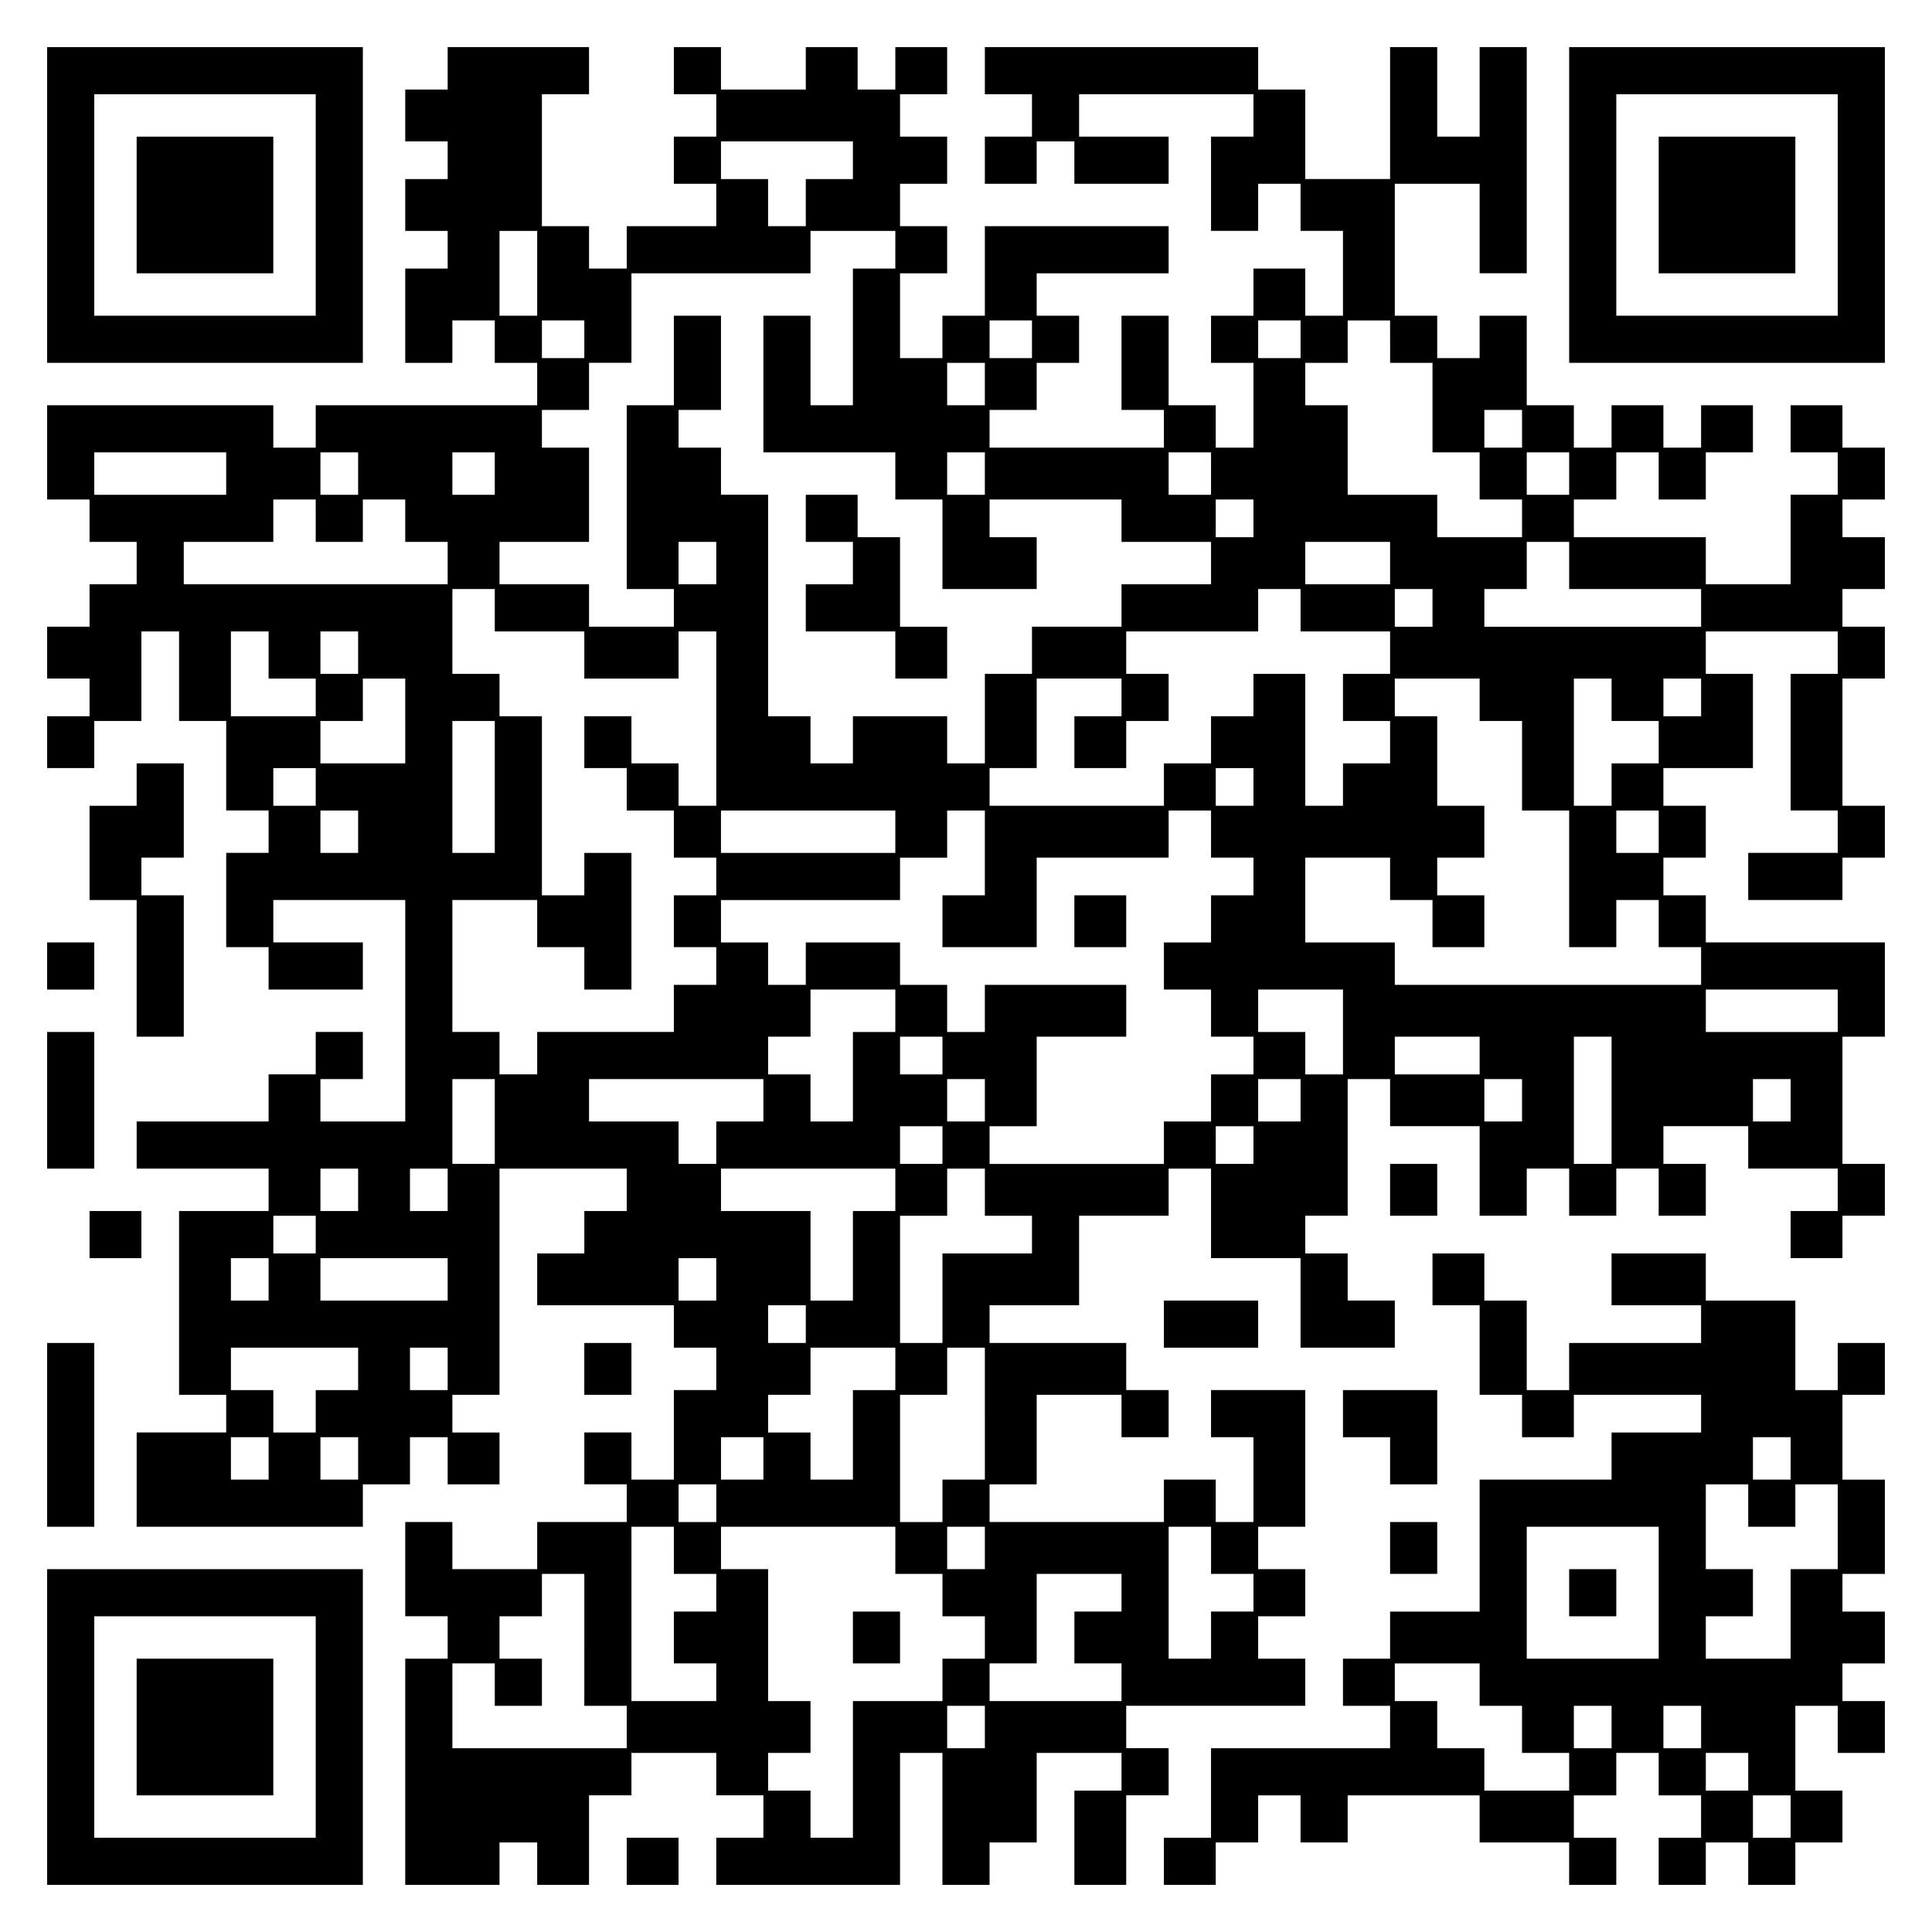
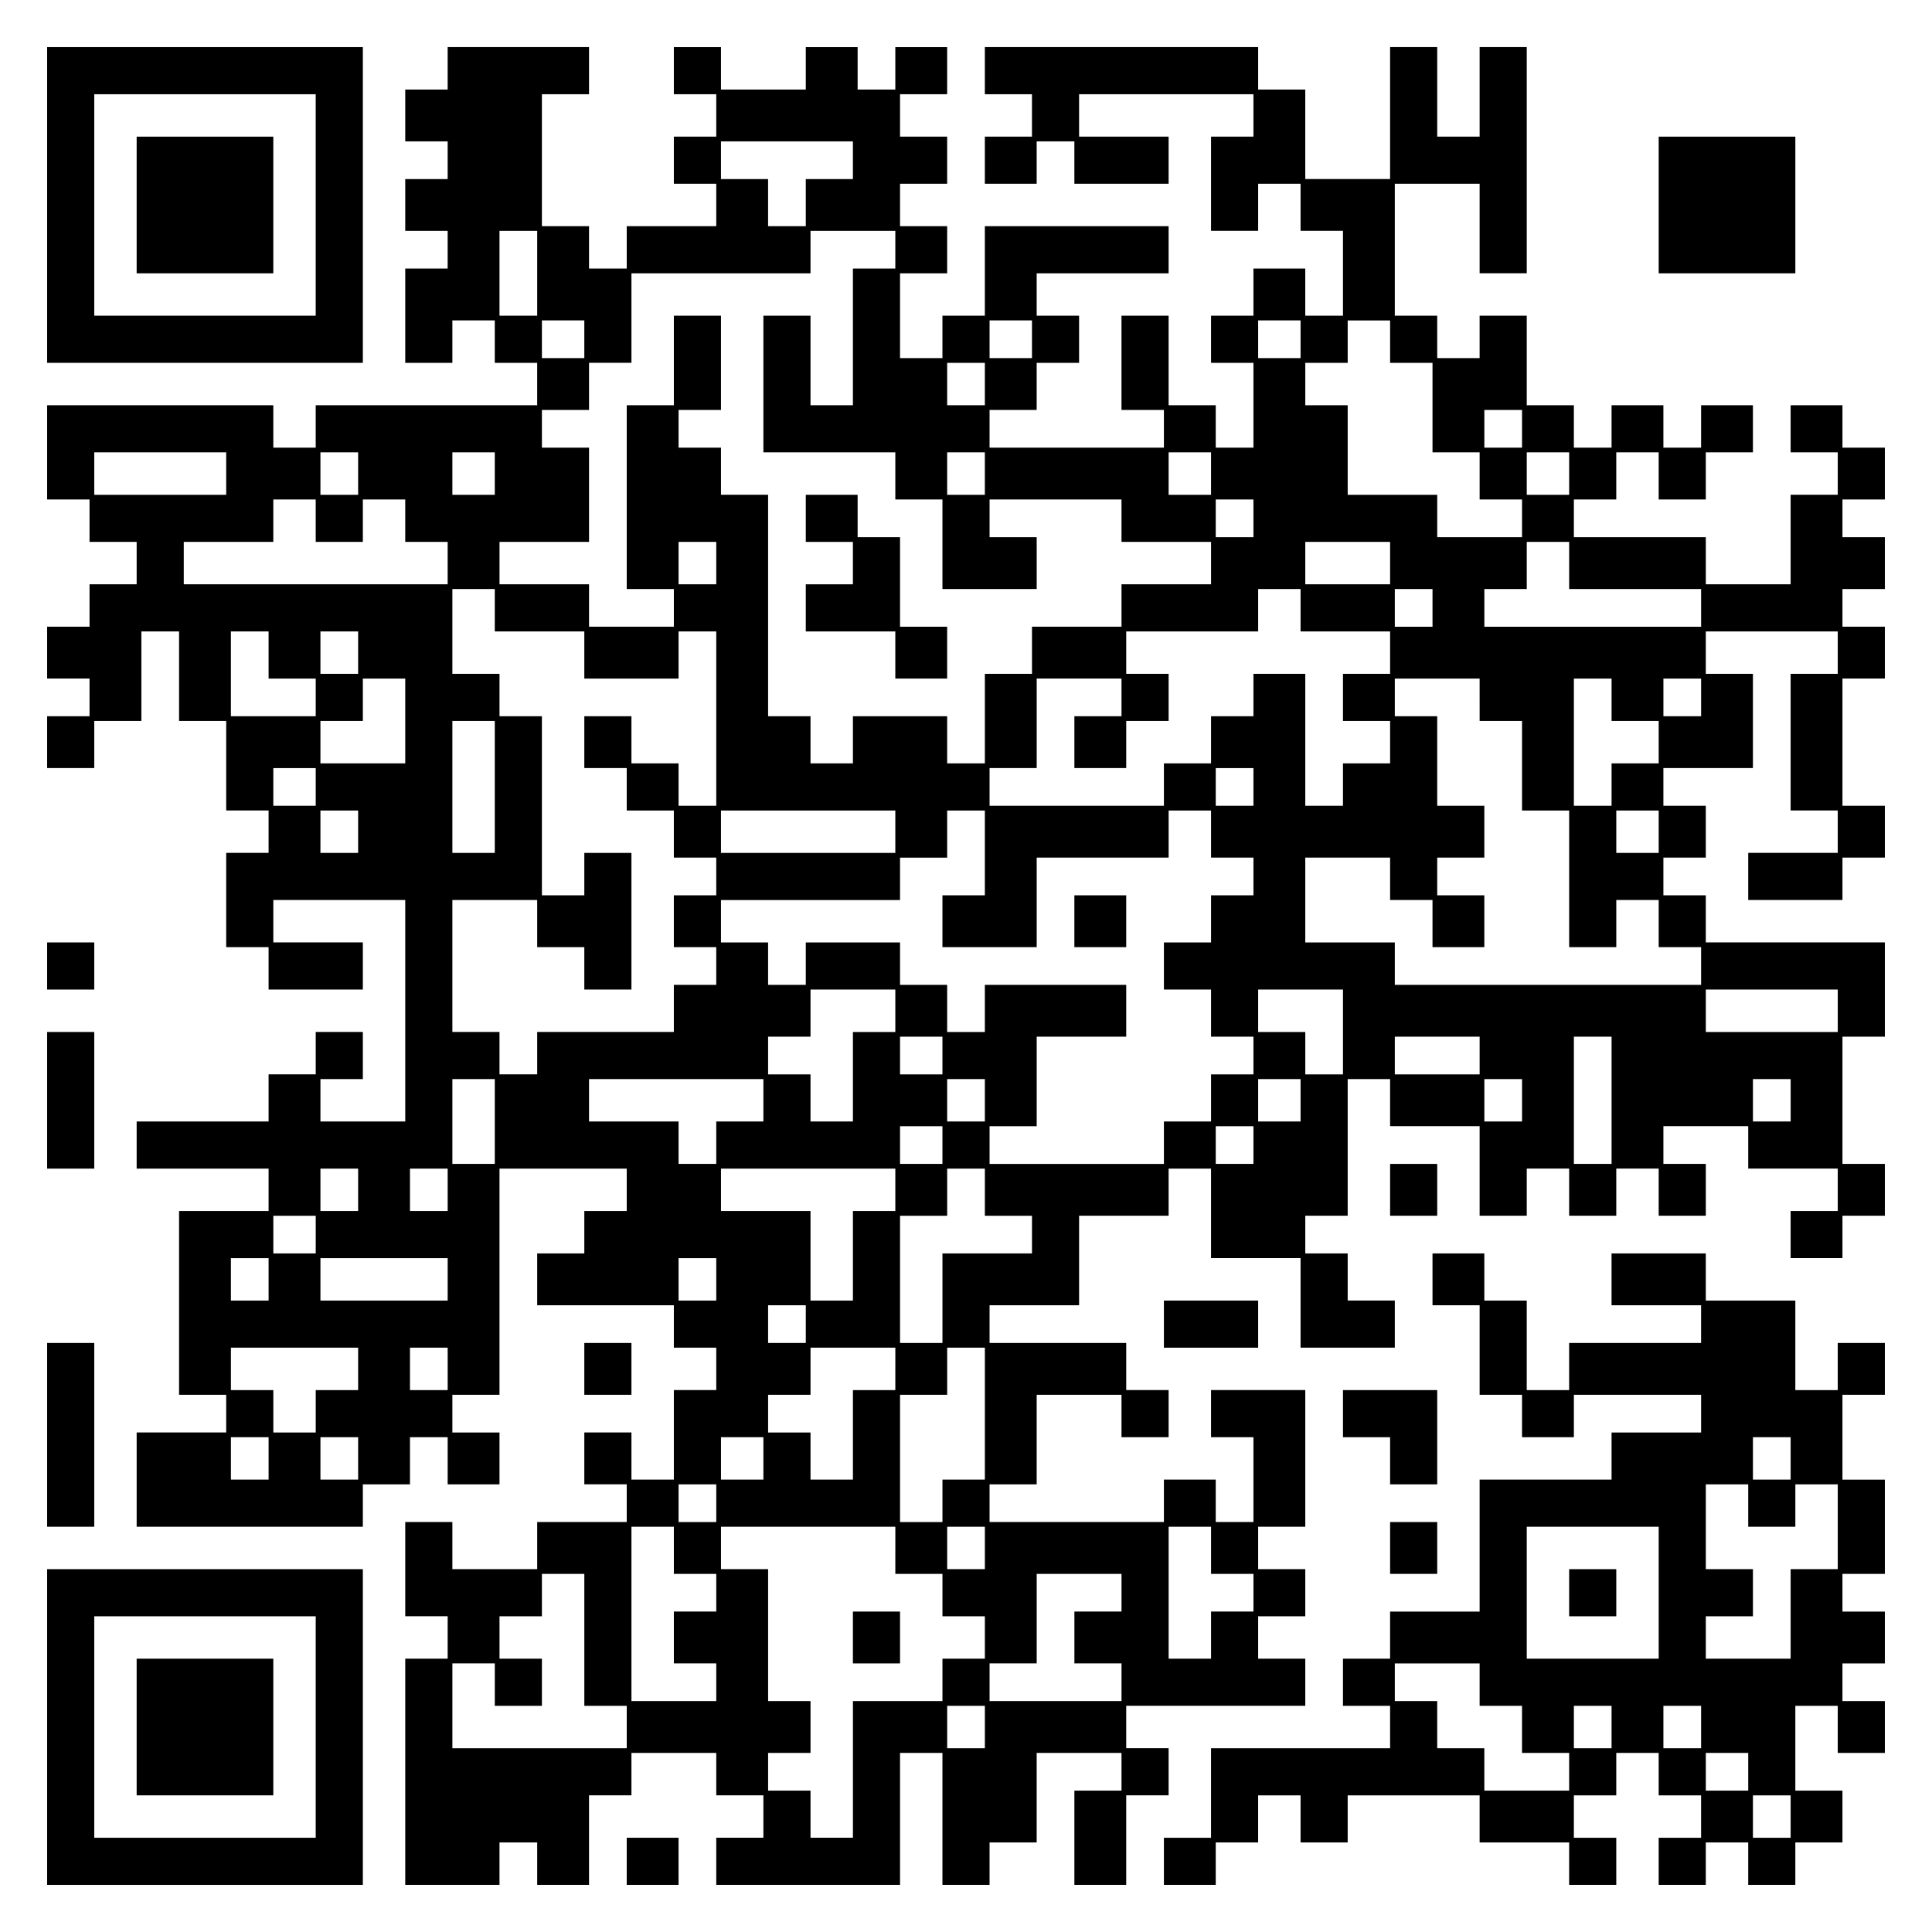
<svg xmlns="http://www.w3.org/2000/svg" version="1.0" width="100mm" height="100mm" viewBox="0 0 410 410" preserveAspectRatio="xMidYMid meet">
  <g transform="translate(0,410) scale(0.1,-0.1)" fill="#000000" stroke="none">
    <path d="M100 3665 l0 -335 335 0 335 0 0 335 0 335 -335 0 -335 0 0 -335z m570 0 l0 -235 -235 0 -235 0 0 235 0 235 235 0 235 0 0 -235z" />
    <path d="M290 3665 l0 -145 145 0 145 0 0 145 0 145 -145 0 -145 0 0 -145z" />
    <path d="M950 3955 l0 -45 -45 0 -45 0 0 -55 0 -55 45 0 45 0 0 -40 0 -40 -45 0 -45 0 0 -55 0 -55 45 0 45 0 0 -40 0 -40 -45 0 -45 0 0 -100 0 -100 50 0 50 0 0 45 0 45 45 0 45 0 0 -45 0 -45 45 0 45 0 0 -45 0 -45 -235 0 -235 0 0 -45 0 -45 -45 0 -45 0 0 45 0 45 -240 0 -240 0 0 -100 0 -100 45 0 45 0 0 -45 0 -45 50 0 50 0 0 -45 0 -45 -50 0 -50 0 0 -45 0 -45 -45 0 -45 0 0 -55 0 -55 45 0 45 0 0 -40 0 -40 -45 0 -45 0 0 -55 0 -55 50 0 50 0 0 50 0 50 50 0 50 0 0 95 0 95 40 0 40 0 0 -95 0 -95 50 0 50 0 0 -95 0 -95 45 0 45 0 0 -45 0 -45 -45 0 -45 0 0 -100 0 -100 45 0 45 0 0 -45 0 -45 100 0 100 0 0 50 0 50 -95 0 -95 0 0 45 0 45 140 0 140 0 0 -235 0 -235 -90 0 -90 0 0 45 0 45 45 0 45 0 0 50 0 50 -50 0 -50 0 0 -45 0 -45 -50 0 -50 0 0 -50 0 -50 -140 0 -140 0 0 -50 0 -50 140 0 140 0 0 -45 0 -45 -95 0 -95 0 0 -195 0 -195 50 0 50 0 0 -40 0 -40 -95 0 -95 0 0 -100 0 -100 240 0 240 0 0 45 0 45 50 0 50 0 0 50 0 50 40 0 40 0 0 -50 0 -50 55 0 55 0 0 55 0 55 -50 0 -50 0 0 40 0 40 50 0 50 0 0 240 0 240 135 0 135 0 0 -45 0 -45 -45 0 -45 0 0 -45 0 -45 -50 0 -50 0 0 -55 0 -55 145 0 145 0 0 -45 0 -45 45 0 45 0 0 -45 0 -45 -45 0 -45 0 0 -95 0 -95 -45 0 -45 0 0 50 0 50 -50 0 -50 0 0 -55 0 -55 45 0 45 0 0 -40 0 -40 -95 0 -95 0 0 -50 0 -50 -90 0 -90 0 0 50 0 50 -50 0 -50 0 0 -100 0 -100 45 0 45 0 0 -45 0 -45 -45 0 -45 0 0 -240 0 -240 100 0 100 0 0 45 0 45 40 0 40 0 0 -45 0 -45 55 0 55 0 0 95 0 95 45 0 45 0 0 45 0 45 90 0 90 0 0 -45 0 -45 50 0 50 0 0 -45 0 -45 -50 0 -50 0 0 -50 0 -50 195 0 195 0 0 140 0 140 45 0 45 0 0 -140 0 -140 50 0 50 0 0 45 0 45 50 0 50 0 0 95 0 95 90 0 90 0 0 -40 0 -40 -50 0 -50 0 0 -100 0 -100 55 0 55 0 0 95 0 95 45 0 45 0 0 50 0 50 -45 0 -45 0 0 45 0 45 190 0 190 0 0 50 0 50 -50 0 -50 0 0 45 0 45 50 0 50 0 0 50 0 50 -50 0 -50 0 0 45 0 45 50 0 50 0 0 145 0 145 -100 0 -100 0 0 -50 0 -50 45 0 45 0 0 -90 0 -90 -40 0 -40 0 0 45 0 45 -55 0 -55 0 0 -45 0 -45 -185 0 -185 0 0 40 0 40 50 0 50 0 0 95 0 95 90 0 90 0 0 -45 0 -45 50 0 50 0 0 50 0 50 -45 0 -45 0 0 50 0 50 -145 0 -145 0 0 40 0 40 95 0 95 0 0 95 0 95 95 0 95 0 0 50 0 50 45 0 45 0 0 -95 0 -95 95 0 95 0 0 -95 0 -95 100 0 100 0 0 50 0 50 -50 0 -50 0 0 50 0 50 -45 0 -45 0 0 40 0 40 45 0 45 0 0 145 0 145 45 0 45 0 0 -50 0 -50 95 0 95 0 0 -95 0 -95 50 0 50 0 0 50 0 50 45 0 45 0 0 -50 0 -50 50 0 50 0 0 50 0 50 45 0 45 0 0 -50 0 -50 50 0 50 0 0 55 0 55 -45 0 -45 0 0 40 0 40 90 0 90 0 0 -45 0 -45 95 0 95 0 0 -45 0 -45 -50 0 -50 0 0 -50 0 -50 55 0 55 0 0 45 0 45 45 0 45 0 0 55 0 55 -45 0 -45 0 0 135 0 135 45 0 45 0 0 100 0 100 -190 0 -190 0 0 50 0 50 -45 0 -45 0 0 40 0 40 45 0 45 0 0 55 0 55 -45 0 -45 0 0 40 0 40 95 0 95 0 0 100 0 100 -50 0 -50 0 0 45 0 45 140 0 140 0 0 -45 0 -45 -50 0 -50 0 0 -145 0 -145 50 0 50 0 0 -45 0 -45 -95 0 -95 0 0 -50 0 -50 100 0 100 0 0 45 0 45 45 0 45 0 0 55 0 55 -45 0 -45 0 0 135 0 135 45 0 45 0 0 55 0 55 -45 0 -45 0 0 40 0 40 45 0 45 0 0 55 0 55 -45 0 -45 0 0 40 0 40 45 0 45 0 0 55 0 55 -45 0 -45 0 0 45 0 45 -55 0 -55 0 0 -50 0 -50 50 0 50 0 0 -45 0 -45 -50 0 -50 0 0 -95 0 -95 -90 0 -90 0 0 50 0 50 -140 0 -140 0 0 40 0 40 45 0 45 0 0 50 0 50 45 0 45 0 0 -50 0 -50 50 0 50 0 0 50 0 50 50 0 50 0 0 50 0 50 -55 0 -55 0 0 -45 0 -45 -40 0 -40 0 0 45 0 45 -55 0 -55 0 0 -45 0 -45 -40 0 -40 0 0 45 0 45 -50 0 -50 0 0 95 0 95 -50 0 -50 0 0 -45 0 -45 -45 0 -45 0 0 45 0 45 -45 0 -45 0 0 140 0 140 90 0 90 0 0 -95 0 -95 50 0 50 0 0 240 0 240 -50 0 -50 0 0 -95 0 -95 -45 0 -45 0 0 95 0 95 -50 0 -50 0 0 -140 0 -140 -90 0 -90 0 0 95 0 95 -50 0 -50 0 0 45 0 45 -290 0 -290 0 0 -50 0 -50 50 0 50 0 0 -45 0 -45 -50 0 -50 0 0 -50 0 -50 55 0 55 0 0 45 0 45 40 0 40 0 0 -45 0 -45 100 0 100 0 0 50 0 50 -95 0 -95 0 0 45 0 45 185 0 185 0 0 -45 0 -45 -45 0 -45 0 0 -100 0 -100 50 0 50 0 0 50 0 50 45 0 45 0 0 -50 0 -50 45 0 45 0 0 -90 0 -90 -40 0 -40 0 0 50 0 50 -55 0 -55 0 0 -50 0 -50 -45 0 -45 0 0 -50 0 -50 45 0 45 0 0 -90 0 -90 -40 0 -40 0 0 45 0 45 -50 0 -50 0 0 95 0 95 -50 0 -50 0 0 -100 0 -100 45 0 45 0 0 -40 0 -40 -185 0 -185 0 0 40 0 40 50 0 50 0 0 50 0 50 45 0 45 0 0 50 0 50 -45 0 -45 0 0 45 0 45 140 0 140 0 0 50 0 50 -195 0 -195 0 0 -95 0 -95 -45 0 -45 0 0 -45 0 -45 -45 0 -45 0 0 90 0 90 50 0 50 0 0 50 0 50 -50 0 -50 0 0 45 0 45 50 0 50 0 0 50 0 50 -50 0 -50 0 0 45 0 45 50 0 50 0 0 50 0 50 -55 0 -55 0 0 -45 0 -45 -40 0 -40 0 0 45 0 45 -55 0 -55 0 0 -45 0 -45 -90 0 -90 0 0 45 0 45 -50 0 -50 0 0 -50 0 -50 45 0 45 0 0 -45 0 -45 -45 0 -45 0 0 -50 0 -50 45 0 45 0 0 -45 0 -45 -95 0 -95 0 0 -45 0 -45 -40 0 -40 0 0 45 0 45 -50 0 -50 0 0 140 0 140 50 0 50 0 0 50 0 50 -150 0 -150 0 0 -45z m860 -195 l0 -40 -50 0 -50 0 0 -50 0 -50 -40 0 -40 0 0 50 0 50 -50 0 -50 0 0 40 0 40 140 0 140 0 0 -40z m-670 -240 l0 -90 -40 0 -40 0 0 90 0 90 40 0 40 0 0 -90z m760 50 l0 -40 -45 0 -45 0 0 -145 0 -145 -45 0 -45 0 0 95 0 95 -50 0 -50 0 0 -145 0 -145 140 0 140 0 0 -50 0 -50 50 0 50 0 0 -95 0 -95 100 0 100 0 0 55 0 55 -50 0 -50 0 0 40 0 40 140 0 140 0 0 -45 0 -45 95 0 95 0 0 -45 0 -45 -95 0 -95 0 0 -45 0 -45 -95 0 -95 0 0 -50 0 -50 -50 0 -50 0 0 -95 0 -95 -40 0 -40 0 0 50 0 50 -100 0 -100 0 0 -50 0 -50 -45 0 -45 0 0 50 0 50 -45 0 -45 0 0 235 0 235 -50 0 -50 0 0 50 0 50 -45 0 -45 0 0 40 0 40 45 0 45 0 0 100 0 100 -50 0 -50 0 0 -95 0 -95 -50 0 -50 0 0 -195 0 -195 50 0 50 0 0 -40 0 -40 -90 0 -90 0 0 45 0 45 -95 0 -95 0 0 45 0 45 95 0 95 0 0 100 0 100 -50 0 -50 0 0 40 0 40 50 0 50 0 0 50 0 50 45 0 45 0 0 95 0 95 190 0 190 0 0 45 0 45 90 0 90 0 0 -40z m-660 -190 l0 -40 -45 0 -45 0 0 40 0 40 45 0 45 0 0 -40z m950 0 l0 -40 -45 0 -45 0 0 40 0 40 45 0 45 0 0 -40z m570 0 l0 -40 -45 0 -45 0 0 40 0 40 45 0 45 0 0 -40z m190 -5 l0 -45 45 0 45 0 0 -95 0 -95 50 0 50 0 0 -50 0 -50 45 0 45 0 0 -40 0 -40 -90 0 -90 0 0 45 0 45 -95 0 -95 0 0 95 0 95 -45 0 -45 0 0 45 0 45 45 0 45 0 0 45 0 45 45 0 45 0 0 -45z m-860 -90 l0 -45 -40 0 -40 0 0 45 0 45 40 0 40 0 0 -45z m1140 -95 l0 -40 -40 0 -40 0 0 40 0 40 40 0 40 0 0 -40z m-2750 -95 l0 -45 -140 0 -140 0 0 45 0 45 140 0 140 0 0 -45z m280 0 l0 -45 -40 0 -40 0 0 45 0 45 40 0 40 0 0 -45z m290 0 l0 -45 -45 0 -45 0 0 45 0 45 45 0 45 0 0 -45z m1040 0 l0 -45 -40 0 -40 0 0 45 0 45 40 0 40 0 0 -45z m480 0 l0 -45 -45 0 -45 0 0 45 0 45 45 0 45 0 0 -45z m760 0 l0 -45 -45 0 -45 0 0 45 0 45 45 0 45 0 0 -45z m-2660 -100 l0 -45 50 0 50 0 0 45 0 45 45 0 45 0 0 -45 0 -45 45 0 45 0 0 -45 0 -45 -280 0 -280 0 0 45 0 45 95 0 95 0 0 45 0 45 45 0 45 0 0 -45z m1990 5 l0 -40 -40 0 -40 0 0 40 0 40 40 0 40 0 0 -40z m-1140 -95 l0 -45 -40 0 -40 0 0 45 0 45 40 0 40 0 0 -45z m1430 0 l0 -45 -90 0 -90 0 0 45 0 45 90 0 90 0 0 -45z m380 -5 l0 -50 140 0 140 0 0 -40 0 -40 -230 0 -230 0 0 40 0 40 45 0 45 0 0 50 0 50 45 0 45 0 0 -50z m-2280 -95 l0 -45 95 0 95 0 0 -50 0 -50 100 0 100 0 0 50 0 50 40 0 40 0 0 -185 0 -185 -40 0 -40 0 0 45 0 45 -50 0 -50 0 0 50 0 50 -50 0 -50 0 0 -55 0 -55 45 0 45 0 0 -45 0 -45 50 0 50 0 0 -50 0 -50 45 0 45 0 0 -40 0 -40 -45 0 -45 0 0 -55 0 -55 45 0 45 0 0 -40 0 -40 -45 0 -45 0 0 -50 0 -50 -145 0 -145 0 0 -45 0 -45 -40 0 -40 0 0 45 0 45 -50 0 -50 0 0 140 0 140 90 0 90 0 0 -50 0 -50 50 0 50 0 0 -45 0 -45 50 0 50 0 0 145 0 145 -50 0 -50 0 0 -45 0 -45 -45 0 -45 0 0 190 0 190 -45 0 -45 0 0 45 0 45 -50 0 -50 0 0 90 0 90 45 0 45 0 0 -45z m1710 0 l0 -45 95 0 95 0 0 -45 0 -45 -50 0 -50 0 0 -50 0 -50 50 0 50 0 0 -45 0 -45 -50 0 -50 0 0 -45 0 -45 -40 0 -40 0 0 140 0 140 -55 0 -55 0 0 -45 0 -45 -45 0 -45 0 0 -50 0 -50 -50 0 -50 0 0 -45 0 -45 -185 0 -185 0 0 40 0 40 50 0 50 0 0 95 0 95 90 0 90 0 0 -40 0 -40 -50 0 -50 0 0 -55 0 -55 55 0 55 0 0 50 0 50 45 0 45 0 0 50 0 50 -45 0 -45 0 0 45 0 45 140 0 140 0 0 45 0 45 45 0 45 0 0 -45z m280 5 l0 -40 -40 0 -40 0 0 40 0 40 40 0 40 0 0 -40z m-2470 -100 l0 -50 50 0 50 0 0 -40 0 -40 -90 0 -90 0 0 90 0 90 40 0 40 0 0 -50z m190 5 l0 -45 -40 0 -40 0 0 45 0 45 40 0 40 0 0 -45z m100 -145 l0 -90 -90 0 -90 0 0 45 0 45 45 0 45 0 0 45 0 45 45 0 45 0 0 -90z m2280 45 l0 -45 45 0 45 0 0 -95 0 -95 50 0 50 0 0 -145 0 -145 50 0 50 0 0 50 0 50 45 0 45 0 0 -50 0 -50 45 0 45 0 0 -40 0 -40 -325 0 -325 0 0 45 0 45 -95 0 -95 0 0 90 0 90 90 0 90 0 0 -45 0 -45 45 0 45 0 0 -50 0 -50 55 0 55 0 0 55 0 55 -50 0 -50 0 0 40 0 40 50 0 50 0 0 55 0 55 -50 0 -50 0 0 95 0 95 -45 0 -45 0 0 40 0 40 90 0 90 0 0 -45z m280 0 l0 -45 50 0 50 0 0 -45 0 -45 -50 0 -50 0 0 -45 0 -45 -40 0 -40 0 0 135 0 135 40 0 40 0 0 -45z m190 5 l0 -40 -40 0 -40 0 0 40 0 40 40 0 40 0 0 -40z m-2560 -190 l0 -140 -45 0 -45 0 0 140 0 140 45 0 45 0 0 -140z m-380 0 l0 -40 -45 0 -45 0 0 40 0 40 45 0 45 0 0 -40z m1990 0 l0 -40 -40 0 -40 0 0 40 0 40 40 0 40 0 0 -40z m-1900 -95 l0 -45 -40 0 -40 0 0 45 0 45 40 0 40 0 0 -45z m1140 0 l0 -45 -185 0 -185 0 0 45 0 45 185 0 185 0 0 -45z m190 -45 l0 -90 -45 0 -45 0 0 -55 0 -55 100 0 100 0 0 95 0 95 140 0 140 0 0 50 0 50 45 0 45 0 0 -50 0 -50 45 0 45 0 0 -40 0 -40 -45 0 -45 0 0 -50 0 -50 -50 0 -50 0 0 -50 0 -50 50 0 50 0 0 -50 0 -50 45 0 45 0 0 -40 0 -40 -45 0 -45 0 0 -50 0 -50 -50 0 -50 0 0 -45 0 -45 -185 0 -185 0 0 40 0 40 50 0 50 0 0 95 0 95 95 0 95 0 0 55 0 55 -150 0 -150 0 0 -50 0 -50 -40 0 -40 0 0 50 0 50 -50 0 -50 0 0 45 0 45 -100 0 -100 0 0 -45 0 -45 -40 0 -40 0 0 45 0 45 -50 0 -50 0 0 45 0 45 190 0 190 0 0 45 0 45 50 0 50 0 0 50 0 50 40 0 40 0 0 -90z m1430 45 l0 -45 -45 0 -45 0 0 45 0 45 45 0 45 0 0 -45z m-1620 -380 l0 -45 -45 0 -45 0 0 -95 0 -95 -45 0 -45 0 0 50 0 50 -45 0 -45 0 0 40 0 40 45 0 45 0 0 50 0 50 90 0 90 0 0 -45z m950 -45 l0 -90 -40 0 -40 0 0 45 0 45 -50 0 -50 0 0 45 0 45 90 0 90 0 0 -90z m1050 45 l0 -45 -140 0 -140 0 0 45 0 45 140 0 140 0 0 -45z m-1900 -95 l0 -40 -45 0 -45 0 0 40 0 40 45 0 45 0 0 -40z m1140 0 l0 -40 -90 0 -90 0 0 40 0 40 90 0 90 0 0 -40z m280 -95 l0 -135 -40 0 -40 0 0 135 0 135 40 0 40 0 0 -135z m-2370 -45 l0 -90 -45 0 -45 0 0 90 0 90 45 0 45 0 0 -90z m570 45 l0 -45 -50 0 -50 0 0 -45 0 -45 -40 0 -40 0 0 45 0 45 -95 0 -95 0 0 45 0 45 185 0 185 0 0 -45z m470 0 l0 -45 -40 0 -40 0 0 45 0 45 40 0 40 0 0 -45z m670 0 l0 -45 -45 0 -45 0 0 45 0 45 45 0 45 0 0 -45z m470 0 l0 -45 -40 0 -40 0 0 45 0 45 40 0 40 0 0 -45z m570 0 l0 -45 -40 0 -40 0 0 45 0 45 40 0 40 0 0 -45z m-1800 -95 l0 -40 -45 0 -45 0 0 40 0 40 45 0 45 0 0 -40z m660 0 l0 -40 -40 0 -40 0 0 40 0 40 40 0 40 0 0 -40z m-1900 -95 l0 -45 -40 0 -40 0 0 45 0 45 40 0 40 0 0 -45z m190 0 l0 -45 -40 0 -40 0 0 45 0 45 40 0 40 0 0 -45z m950 0 l0 -45 -45 0 -45 0 0 -95 0 -95 -45 0 -45 0 0 95 0 95 -95 0 -95 0 0 45 0 45 185 0 185 0 0 -45z m190 -5 l0 -50 50 0 50 0 0 -40 0 -40 -95 0 -95 0 0 -95 0 -95 -45 0 -45 0 0 135 0 135 50 0 50 0 0 50 0 50 40 0 40 0 0 -50z m-1420 -90 l0 -40 -45 0 -45 0 0 40 0 40 45 0 45 0 0 -40z m-100 -95 l0 -45 -40 0 -40 0 0 45 0 45 40 0 40 0 0 -45z m380 0 l0 -45 -135 0 -135 0 0 45 0 45 135 0 135 0 0 -45z m570 0 l0 -45 -40 0 -40 0 0 45 0 45 40 0 40 0 0 -45z m190 -95 l0 -40 -40 0 -40 0 0 40 0 40 40 0 40 0 0 -40z m-950 -95 l0 -45 -45 0 -45 0 0 -45 0 -45 -45 0 -45 0 0 45 0 45 -45 0 -45 0 0 45 0 45 135 0 135 0 0 -45z m190 0 l0 -45 -40 0 -40 0 0 45 0 45 40 0 40 0 0 -45z m950 0 l0 -45 -45 0 -45 0 0 -95 0 -95 -45 0 -45 0 0 50 0 50 -45 0 -45 0 0 40 0 40 45 0 45 0 0 50 0 50 90 0 90 0 0 -45z m190 -95 l0 -140 -45 0 -45 0 0 -45 0 -45 -45 0 -45 0 0 135 0 135 50 0 50 0 0 50 0 50 40 0 40 0 0 -140z m-1520 -95 l0 -45 -40 0 -40 0 0 45 0 45 40 0 40 0 0 -45z m190 0 l0 -45 -40 0 -40 0 0 45 0 45 40 0 40 0 0 -45z m860 0 l0 -45 -45 0 -45 0 0 45 0 45 45 0 45 0 0 -45z m-100 -95 l0 -40 -40 0 -40 0 0 40 0 40 40 0 40 0 0 -40z m-90 -100 l0 -50 45 0 45 0 0 -40 0 -40 -45 0 -45 0 0 -55 0 -55 45 0 45 0 0 -40 0 -40 -90 0 -90 0 0 185 0 185 45 0 45 0 0 -50z m470 0 l0 -50 50 0 50 0 0 -45 0 -45 45 0 45 0 0 -45 0 -45 -45 0 -45 0 0 -45 0 -45 -95 0 -95 0 0 -145 0 -145 -45 0 -45 0 0 50 0 50 -45 0 -45 0 0 40 0 40 45 0 45 0 0 55 0 55 -45 0 -45 0 0 140 0 140 -50 0 -50 0 0 45 0 45 185 0 185 0 0 -50z m190 5 l0 -45 -40 0 -40 0 0 45 0 45 40 0 40 0 0 -45z m480 -5 l0 -50 45 0 45 0 0 -40 0 -40 -45 0 -45 0 0 -50 0 -50 -45 0 -45 0 0 140 0 140 45 0 45 0 0 -50z m-1330 -190 l0 -140 45 0 45 0 0 -45 0 -45 -185 0 -185 0 0 90 0 90 45 0 45 0 0 -45 0 -45 50 0 50 0 0 50 0 50 -45 0 -45 0 0 45 0 45 45 0 45 0 0 45 0 45 45 0 45 0 0 -140z m1140 100 l0 -40 -50 0 -50 0 0 -55 0 -55 50 0 50 0 0 -40 0 -40 -140 0 -140 0 0 40 0 40 50 0 50 0 0 95 0 95 90 0 90 0 0 -40z m-290 -285 l0 -45 -40 0 -40 0 0 45 0 45 40 0 40 0 0 -45z" />
    <path d="M1710 3000 l0 -50 50 0 50 0 0 -45 0 -45 -50 0 -50 0 0 -50 0 -50 95 0 95 0 0 -50 0 -50 55 0 55 0 0 55 0 55 -50 0 -50 0 0 95 0 95 -45 0 -45 0 0 45 0 45 -55 0 -55 0 0 -50z" />
    <path d="M2280 2145 l0 -55 55 0 55 0 0 55 0 55 -55 0 -55 0 0 -55z" />
    <path d="M1810 625 l0 -55 50 0 50 0 0 55 0 55 -50 0 -50 0 0 -55z" />
-     <path d="M3330 3665 l0 -335 335 0 335 0 0 335 0 335 -335 0 -335 0 0 -335z m570 0 l0 -235 -235 0 -235 0 0 235 0 235 235 0 235 0 0 -235z" />
    <path d="M3520 3665 l0 -145 145 0 145 0 0 145 0 145 -145 0 -145 0 0 -145z" />
-     <path d="M290 2435 l0 -45 -50 0 -50 0 0 -100 0 -100 50 0 50 0 0 -145 0 -145 50 0 50 0 0 150 0 150 -45 0 -45 0 0 40 0 40 45 0 45 0 0 100 0 100 -50 0 -50 0 0 -45z" />
    <path d="M100 2050 l0 -50 50 0 50 0 0 50 0 50 -50 0 -50 0 0 -50z" />
    <path d="M100 1765 l0 -145 50 0 50 0 0 145 0 145 -50 0 -50 0 0 -145z" />
    <path d="M2950 1575 l0 -55 50 0 50 0 0 55 0 55 -50 0 -50 0 0 -55z" />
-     <path d="M190 1480 l0 -50 55 0 55 0 0 50 0 50 -55 0 -55 0 0 -50z" />
    <path d="M3040 1385 l0 -55 50 0 50 0 0 -95 0 -95 45 0 45 0 0 -45 0 -45 55 0 55 0 0 45 0 45 135 0 135 0 0 -40 0 -40 -95 0 -95 0 0 -50 0 -50 -140 0 -140 0 0 -140 0 -140 -95 0 -95 0 0 -50 0 -50 -50 0 -50 0 0 -50 0 -50 50 0 50 0 0 -45 0 -45 -190 0 -190 0 0 -95 0 -95 -50 0 -50 0 0 -50 0 -50 55 0 55 0 0 45 0 45 45 0 45 0 0 50 0 50 45 0 45 0 0 -50 0 -50 50 0 50 0 0 50 0 50 140 0 140 0 0 -50 0 -50 95 0 95 0 0 -45 0 -45 50 0 50 0 0 50 0 50 -45 0 -45 0 0 45 0 45 45 0 45 0 0 45 0 45 45 0 45 0 0 -45 0 -45 45 0 45 0 0 -45 0 -45 -45 0 -45 0 0 -50 0 -50 50 0 50 0 0 45 0 45 45 0 45 0 0 -45 0 -45 50 0 50 0 0 45 0 45 50 0 50 0 0 55 0 55 -50 0 -50 0 0 90 0 90 45 0 45 0 0 -50 0 -50 50 0 50 0 0 55 0 55 -45 0 -45 0 0 40 0 40 45 0 45 0 0 55 0 55 -45 0 -45 0 0 40 0 40 45 0 45 0 0 100 0 100 -45 0 -45 0 0 90 0 90 45 0 45 0 0 55 0 55 -50 0 -50 0 0 -50 0 -50 -45 0 -45 0 0 95 0 95 -95 0 -95 0 0 50 0 50 -100 0 -100 0 0 -55 0 -55 95 0 95 0 0 -40 0 -40 -140 0 -140 0 0 -50 0 -50 -45 0 -45 0 0 95 0 95 -45 0 -45 0 0 50 0 50 -55 0 -55 0 0 -55z m760 -380 l0 -45 -40 0 -40 0 0 45 0 45 40 0 40 0 0 -45z m-90 -100 l0 -45 50 0 50 0 0 45 0 45 45 0 45 0 0 -90 0 -90 -50 0 -50 0 0 -95 0 -95 -90 0 -90 0 0 45 0 45 50 0 50 0 0 50 0 50 -50 0 -50 0 0 90 0 90 45 0 45 0 0 -45z m-190 -185 l0 -140 -140 0 -140 0 0 140 0 140 140 0 140 0 0 -140z m-380 -195 l0 -45 45 0 45 0 0 -50 0 -50 50 0 50 0 0 -40 0 -40 -90 0 -90 0 0 45 0 45 -50 0 -50 0 0 50 0 50 -45 0 -45 0 0 40 0 40 90 0 90 0 0 -45z m280 -90 l0 -45 -40 0 -40 0 0 45 0 45 40 0 40 0 0 -45z m190 0 l0 -45 -40 0 -40 0 0 45 0 45 40 0 40 0 0 -45z m100 -95 l0 -40 -45 0 -45 0 0 40 0 40 45 0 45 0 0 -40z m90 -95 l0 -45 -40 0 -40 0 0 45 0 45 40 0 40 0 0 -45z" />
    <path d="M3330 720 l0 -50 50 0 50 0 0 50 0 50 -50 0 -50 0 0 -50z" />
    <path d="M2470 1290 l0 -50 100 0 100 0 0 50 0 50 -100 0 -100 0 0 -50z" />
    <path d="M100 1055 l0 -195 50 0 50 0 0 195 0 195 -50 0 -50 0 0 -195z" />
    <path d="M1240 1195 l0 -55 50 0 50 0 0 55 0 55 -50 0 -50 0 0 -55z" />
    <path d="M2850 1100 l0 -50 50 0 50 0 0 -50 0 -50 50 0 50 0 0 100 0 100 -100 0 -100 0 0 -50z" />
    <path d="M2950 815 l0 -55 50 0 50 0 0 55 0 55 -50 0 -50 0 0 -55z" />
    <path d="M100 435 l0 -335 335 0 335 0 0 335 0 335 -335 0 -335 0 0 -335z m570 0 l0 -235 -235 0 -235 0 0 235 0 235 235 0 235 0 0 -235z" />
    <path d="M290 435 l0 -145 145 0 145 0 0 145 0 145 -145 0 -145 0 0 -145z" />
    <path d="M1330 150 l0 -50 55 0 55 0 0 50 0 50 -55 0 -55 0 0 -50z" />
  </g>
</svg>